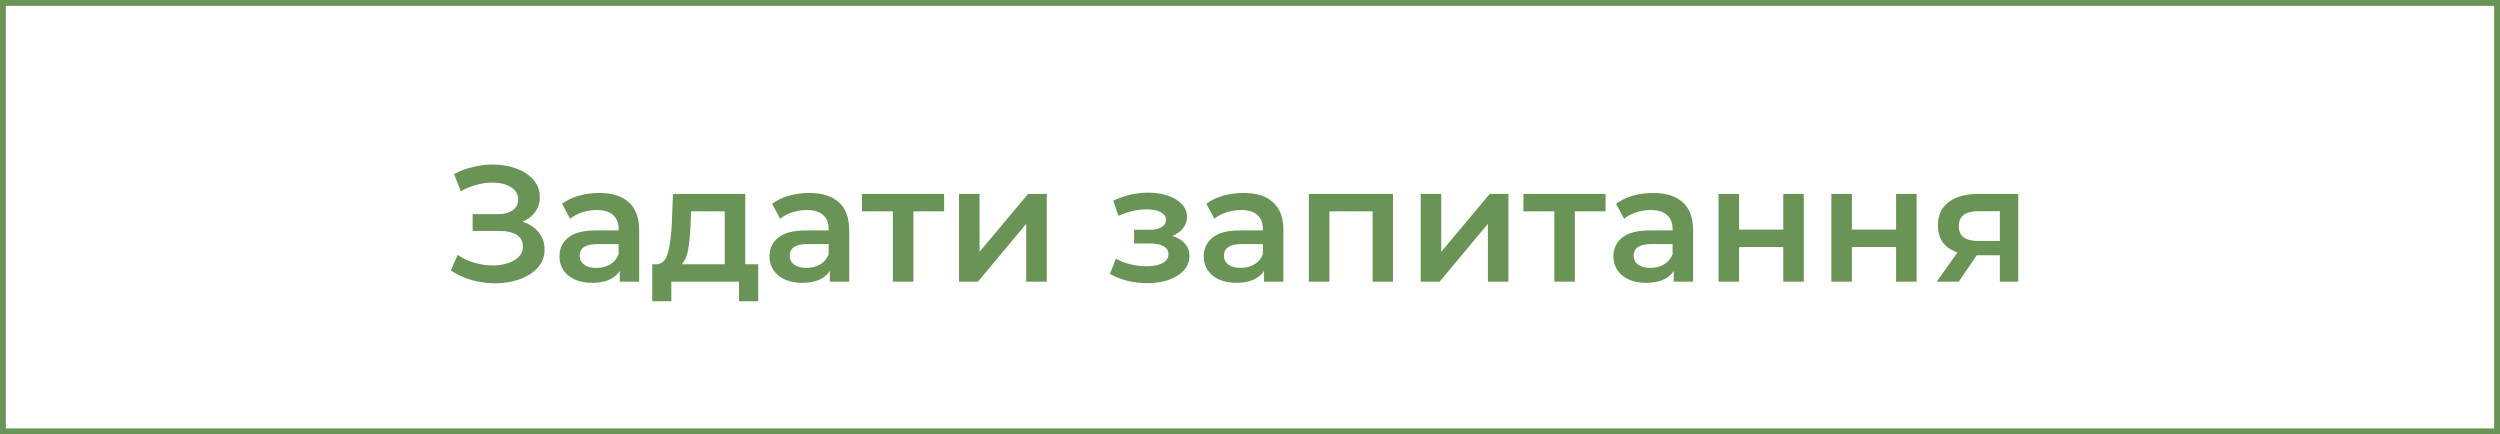
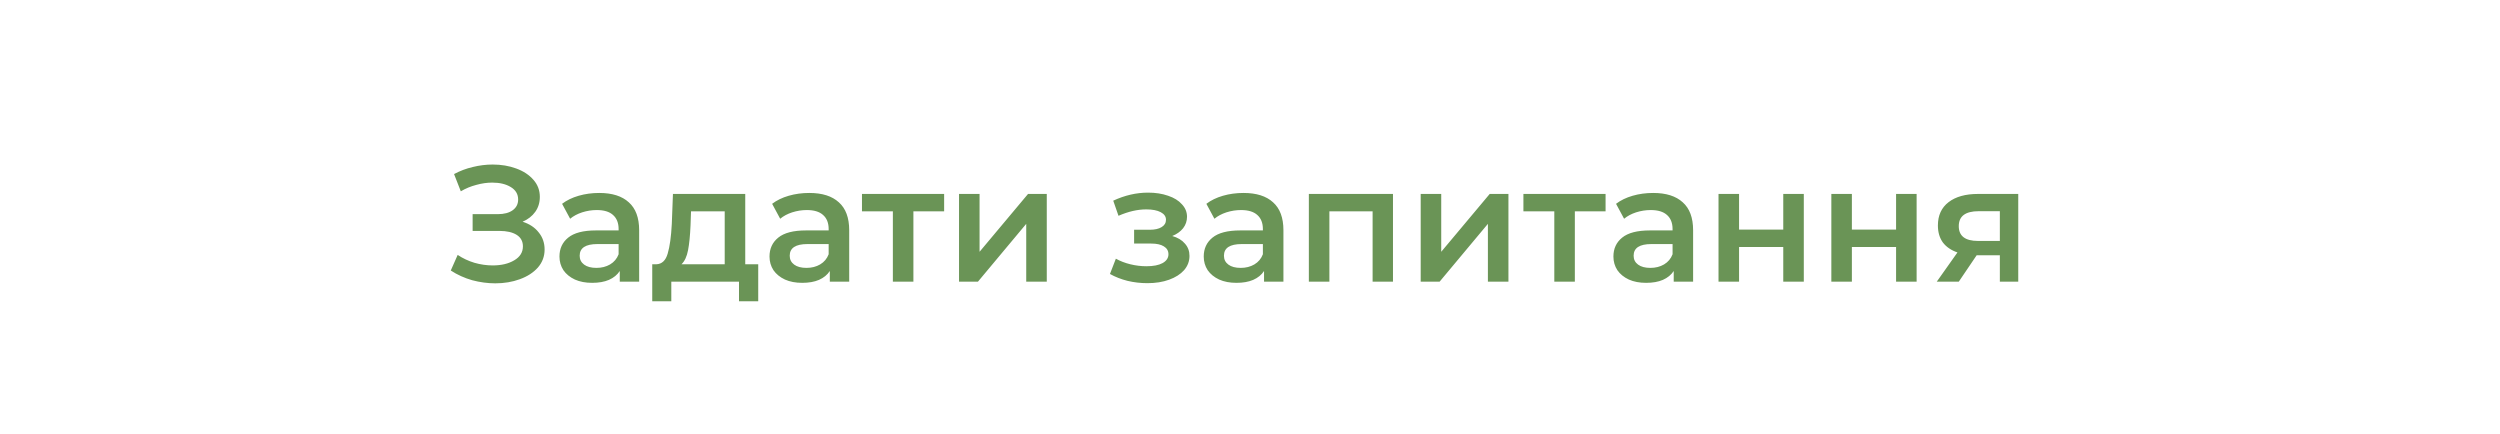
<svg xmlns="http://www.w3.org/2000/svg" width="213" height="37" viewBox="0 0 213 37" fill="none">
-   <rect x="0.25" y="0.25" width="212.5" height="36.5" stroke="#6A9456" stroke-width="0.5" />
  <path d="M44.524 18.89C45.112 19.077 45.569 19.38 45.896 19.8C46.232 20.211 46.4 20.696 46.4 21.256C46.4 21.844 46.209 22.357 45.826 22.796C45.443 23.225 44.93 23.557 44.286 23.79C43.651 24.023 42.956 24.14 42.2 24.14C41.547 24.14 40.889 24.051 40.226 23.874C39.573 23.687 38.966 23.412 38.406 23.048L38.994 21.718C39.423 22.007 39.899 22.231 40.422 22.39C40.945 22.539 41.463 22.614 41.976 22.614C42.713 22.614 43.325 22.469 43.81 22.18C44.305 21.891 44.552 21.494 44.552 20.99C44.552 20.561 44.375 20.234 44.02 20.01C43.665 19.786 43.175 19.674 42.55 19.674H40.268V18.246H42.41C42.951 18.246 43.376 18.134 43.684 17.91C43.992 17.686 44.146 17.383 44.146 17C44.146 16.543 43.936 16.188 43.516 15.936C43.105 15.684 42.578 15.558 41.934 15.558C41.495 15.558 41.043 15.623 40.576 15.754C40.109 15.875 39.671 16.057 39.26 16.3L38.686 14.83C39.19 14.559 39.722 14.359 40.282 14.228C40.851 14.088 41.416 14.018 41.976 14.018C42.704 14.018 43.371 14.13 43.978 14.354C44.594 14.578 45.084 14.9 45.448 15.32C45.812 15.731 45.994 16.216 45.994 16.776C45.994 17.261 45.863 17.686 45.602 18.05C45.341 18.414 44.981 18.694 44.524 18.89ZM51.054 16.44C52.155 16.44 52.995 16.706 53.574 17.238C54.162 17.761 54.456 18.554 54.456 19.618V24H52.804V23.09C52.589 23.417 52.281 23.669 51.88 23.846C51.488 24.014 51.012 24.098 50.452 24.098C49.892 24.098 49.402 24.005 48.982 23.818C48.562 23.622 48.235 23.356 48.002 23.02C47.778 22.675 47.666 22.287 47.666 21.858C47.666 21.186 47.913 20.649 48.408 20.248C48.912 19.837 49.7 19.632 50.774 19.632H52.706V19.52C52.706 18.997 52.547 18.596 52.23 18.316C51.922 18.036 51.46 17.896 50.844 17.896C50.424 17.896 50.008 17.961 49.598 18.092C49.197 18.223 48.856 18.405 48.576 18.638L47.89 17.364C48.282 17.065 48.753 16.837 49.304 16.678C49.855 16.519 50.438 16.44 51.054 16.44ZM50.816 22.824C51.255 22.824 51.642 22.726 51.978 22.53C52.323 22.325 52.566 22.035 52.706 21.662V20.794H50.9C49.892 20.794 49.388 21.125 49.388 21.788C49.388 22.105 49.514 22.357 49.766 22.544C50.018 22.731 50.368 22.824 50.816 22.824ZM64.601 22.516V25.666H62.963V24H57.195V25.666H55.571V22.516H55.921C56.397 22.497 56.719 22.194 56.887 21.606C57.065 21.009 57.181 20.169 57.237 19.086L57.335 16.524H63.495V22.516H64.601ZM58.833 19.212C58.796 20.071 58.726 20.771 58.623 21.312C58.521 21.853 58.334 22.255 58.063 22.516H61.745V18.008H58.875L58.833 19.212ZM68.95 16.44C70.052 16.44 70.892 16.706 71.47 17.238C72.058 17.761 72.352 18.554 72.352 19.618V24H70.7V23.09C70.486 23.417 70.178 23.669 69.776 23.846C69.384 24.014 68.908 24.098 68.348 24.098C67.788 24.098 67.298 24.005 66.878 23.818C66.458 23.622 66.132 23.356 65.898 23.02C65.674 22.675 65.562 22.287 65.562 21.858C65.562 21.186 65.81 20.649 66.304 20.248C66.808 19.837 67.597 19.632 68.67 19.632H70.602V19.52C70.602 18.997 70.444 18.596 70.126 18.316C69.818 18.036 69.356 17.896 68.74 17.896C68.32 17.896 67.905 17.961 67.494 18.092C67.093 18.223 66.752 18.405 66.472 18.638L65.786 17.364C66.178 17.065 66.65 16.837 67.2 16.678C67.751 16.519 68.334 16.44 68.95 16.44ZM68.712 22.824C69.151 22.824 69.538 22.726 69.874 22.53C70.22 22.325 70.462 22.035 70.602 21.662V20.794H68.796C67.788 20.794 67.284 21.125 67.284 21.788C67.284 22.105 67.41 22.357 67.662 22.544C67.914 22.731 68.264 22.824 68.712 22.824ZM80.44 18.008H77.822V24H76.072V18.008H73.44V16.524H80.44V18.008ZM81.709 16.524H83.459V21.452L87.589 16.524H89.185V24H87.435V19.072L83.319 24H81.709V16.524ZM99.874 20.108C100.341 20.239 100.7 20.453 100.952 20.752C101.214 21.041 101.344 21.391 101.344 21.802C101.344 22.259 101.19 22.665 100.882 23.02C100.574 23.365 100.15 23.636 99.608 23.832C99.067 24.028 98.451 24.126 97.76 24.126C97.182 24.126 96.617 24.061 96.066 23.93C95.516 23.79 95.016 23.594 94.568 23.342L95.072 22.04C95.436 22.245 95.847 22.404 96.304 22.516C96.762 22.628 97.219 22.684 97.676 22.684C98.264 22.684 98.722 22.595 99.048 22.418C99.384 22.231 99.552 21.979 99.552 21.662C99.552 21.373 99.422 21.149 99.16 20.99C98.908 20.831 98.549 20.752 98.082 20.752H96.626V19.576H97.942C98.381 19.576 98.722 19.501 98.964 19.352C99.216 19.203 99.342 18.993 99.342 18.722C99.342 18.451 99.193 18.237 98.894 18.078C98.596 17.919 98.185 17.84 97.662 17.84C96.916 17.84 96.127 18.022 95.296 18.386L94.848 17.098C95.828 16.641 96.818 16.412 97.816 16.412C98.451 16.412 99.02 16.501 99.524 16.678C100.028 16.846 100.42 17.089 100.7 17.406C100.99 17.714 101.134 18.069 101.134 18.47C101.134 18.834 101.022 19.161 100.798 19.45C100.574 19.73 100.266 19.949 99.874 20.108ZM105.946 16.44C107.048 16.44 107.888 16.706 108.466 17.238C109.054 17.761 109.348 18.554 109.348 19.618V24H107.696V23.09C107.482 23.417 107.174 23.669 106.772 23.846C106.38 24.014 105.904 24.098 105.344 24.098C104.784 24.098 104.294 24.005 103.874 23.818C103.454 23.622 103.128 23.356 102.894 23.02C102.67 22.675 102.558 22.287 102.558 21.858C102.558 21.186 102.806 20.649 103.3 20.248C103.804 19.837 104.593 19.632 105.666 19.632H107.598V19.52C107.598 18.997 107.44 18.596 107.122 18.316C106.814 18.036 106.352 17.896 105.736 17.896C105.316 17.896 104.901 17.961 104.49 18.092C104.089 18.223 103.748 18.405 103.468 18.638L102.782 17.364C103.174 17.065 103.646 16.837 104.196 16.678C104.747 16.519 105.33 16.44 105.946 16.44ZM105.708 22.824C106.147 22.824 106.534 22.726 106.87 22.53C107.216 22.325 107.458 22.035 107.598 21.662V20.794H105.792C104.784 20.794 104.28 21.125 104.28 21.788C104.28 22.105 104.406 22.357 104.658 22.544C104.91 22.731 105.26 22.824 105.708 22.824ZM118.682 16.524V24H116.946V18.008H113.264V24H111.514V16.524H118.682ZM121.043 16.524H122.793V21.452L126.923 16.524H128.519V24H126.769V19.072L122.653 24H121.043V16.524ZM136.795 18.008H134.177V24H132.427V18.008H129.795V16.524H136.795V18.008ZM140.851 16.44C141.952 16.44 142.792 16.706 143.371 17.238C143.959 17.761 144.253 18.554 144.253 19.618V24H142.601V23.09C142.386 23.417 142.078 23.669 141.677 23.846C141.285 24.014 140.809 24.098 140.249 24.098C139.689 24.098 139.199 24.005 138.779 23.818C138.359 23.622 138.032 23.356 137.799 23.02C137.575 22.675 137.463 22.287 137.463 21.858C137.463 21.186 137.71 20.649 138.205 20.248C138.709 19.837 139.497 19.632 140.571 19.632H142.503V19.52C142.503 18.997 142.344 18.596 142.027 18.316C141.719 18.036 141.257 17.896 140.641 17.896C140.221 17.896 139.805 17.961 139.395 18.092C138.993 18.223 138.653 18.405 138.373 18.638L137.687 17.364C138.079 17.065 138.55 16.837 139.101 16.678C139.651 16.519 140.235 16.44 140.851 16.44ZM140.613 22.824C141.051 22.824 141.439 22.726 141.775 22.53C142.12 22.325 142.363 22.035 142.503 21.662V20.794H140.697C139.689 20.794 139.185 21.125 139.185 21.788C139.185 22.105 139.311 22.357 139.563 22.544C139.815 22.731 140.165 22.824 140.613 22.824ZM146.418 16.524H148.168V19.562H151.934V16.524H153.684V24H151.934V21.046H148.168V24H146.418V16.524ZM156.03 16.524H157.78V19.562H161.546V16.524H163.296V24H161.546V21.046H157.78V24H156.03V16.524ZM171.955 16.524V24H170.387V21.746H168.413L166.887 24H165.011L166.775 21.508C166.234 21.321 165.818 21.037 165.529 20.654C165.249 20.262 165.109 19.781 165.109 19.212C165.109 18.353 165.412 17.691 166.019 17.224C166.626 16.757 167.461 16.524 168.525 16.524H171.955ZM168.581 17.994C167.452 17.994 166.887 18.419 166.887 19.268C166.887 20.108 167.433 20.528 168.525 20.528H170.387V17.994H168.581Z" fill="#6A9456" />
</svg>